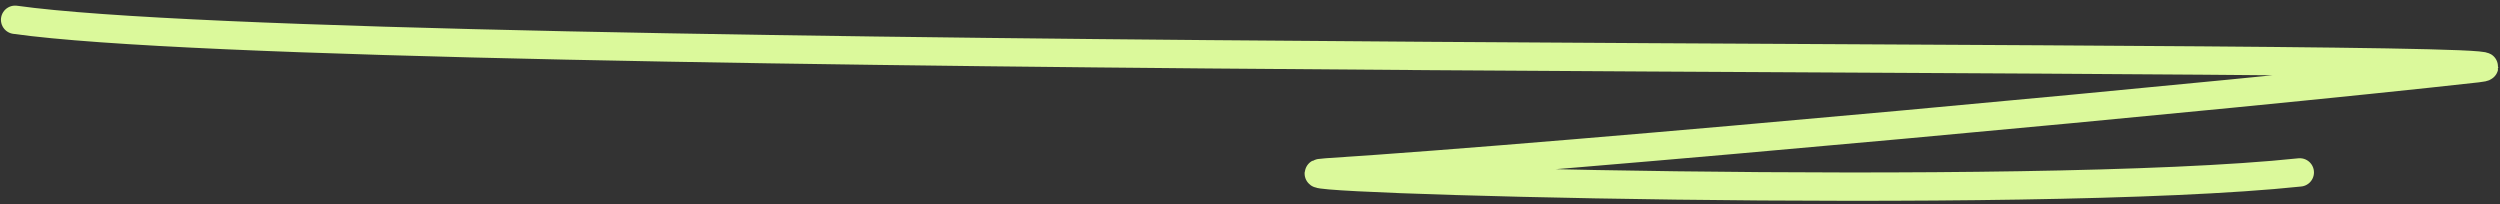
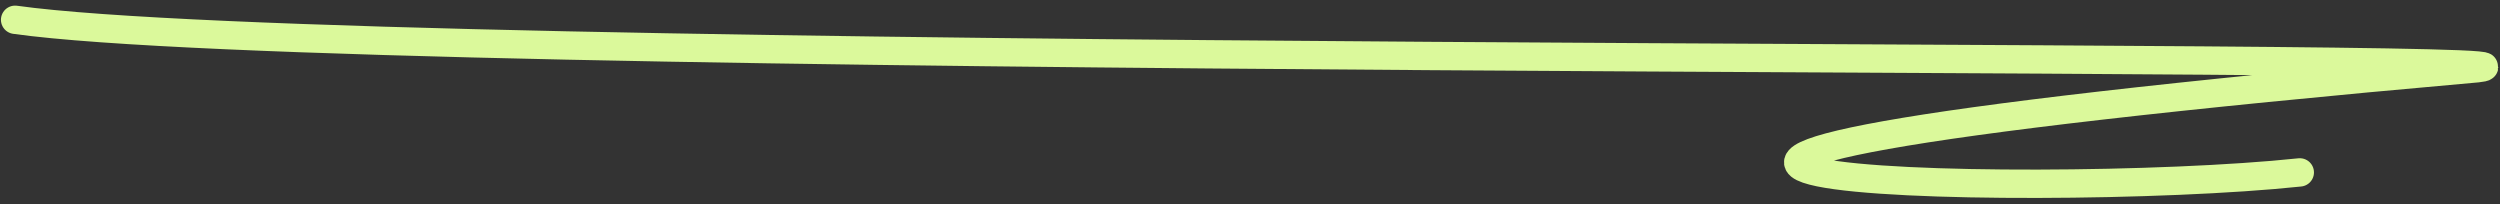
<svg xmlns="http://www.w3.org/2000/svg" width="441" height="36" viewBox="0 0 441 36" fill="none">
  <rect x="0" y="0" width="441" height="36" fill="#333333" stroke="none" />
-   <path d="M2.665 3.49C63.665 12.039 462.979 9.13 436.996 12.039C394.288 16.822 276.928 27.67 233.996 30.412C217.362 31.475 357.684 35.49 405.684 30.412" stroke="#DBF99B" stroke-width="5" stroke-linecap="round" />
+   <path d="M2.665 3.49C63.665 12.039 462.979 9.13 436.996 12.039C217.362 31.475 357.684 35.49 405.684 30.412" stroke="#DBF99B" stroke-width="5" stroke-linecap="round" />
</svg>